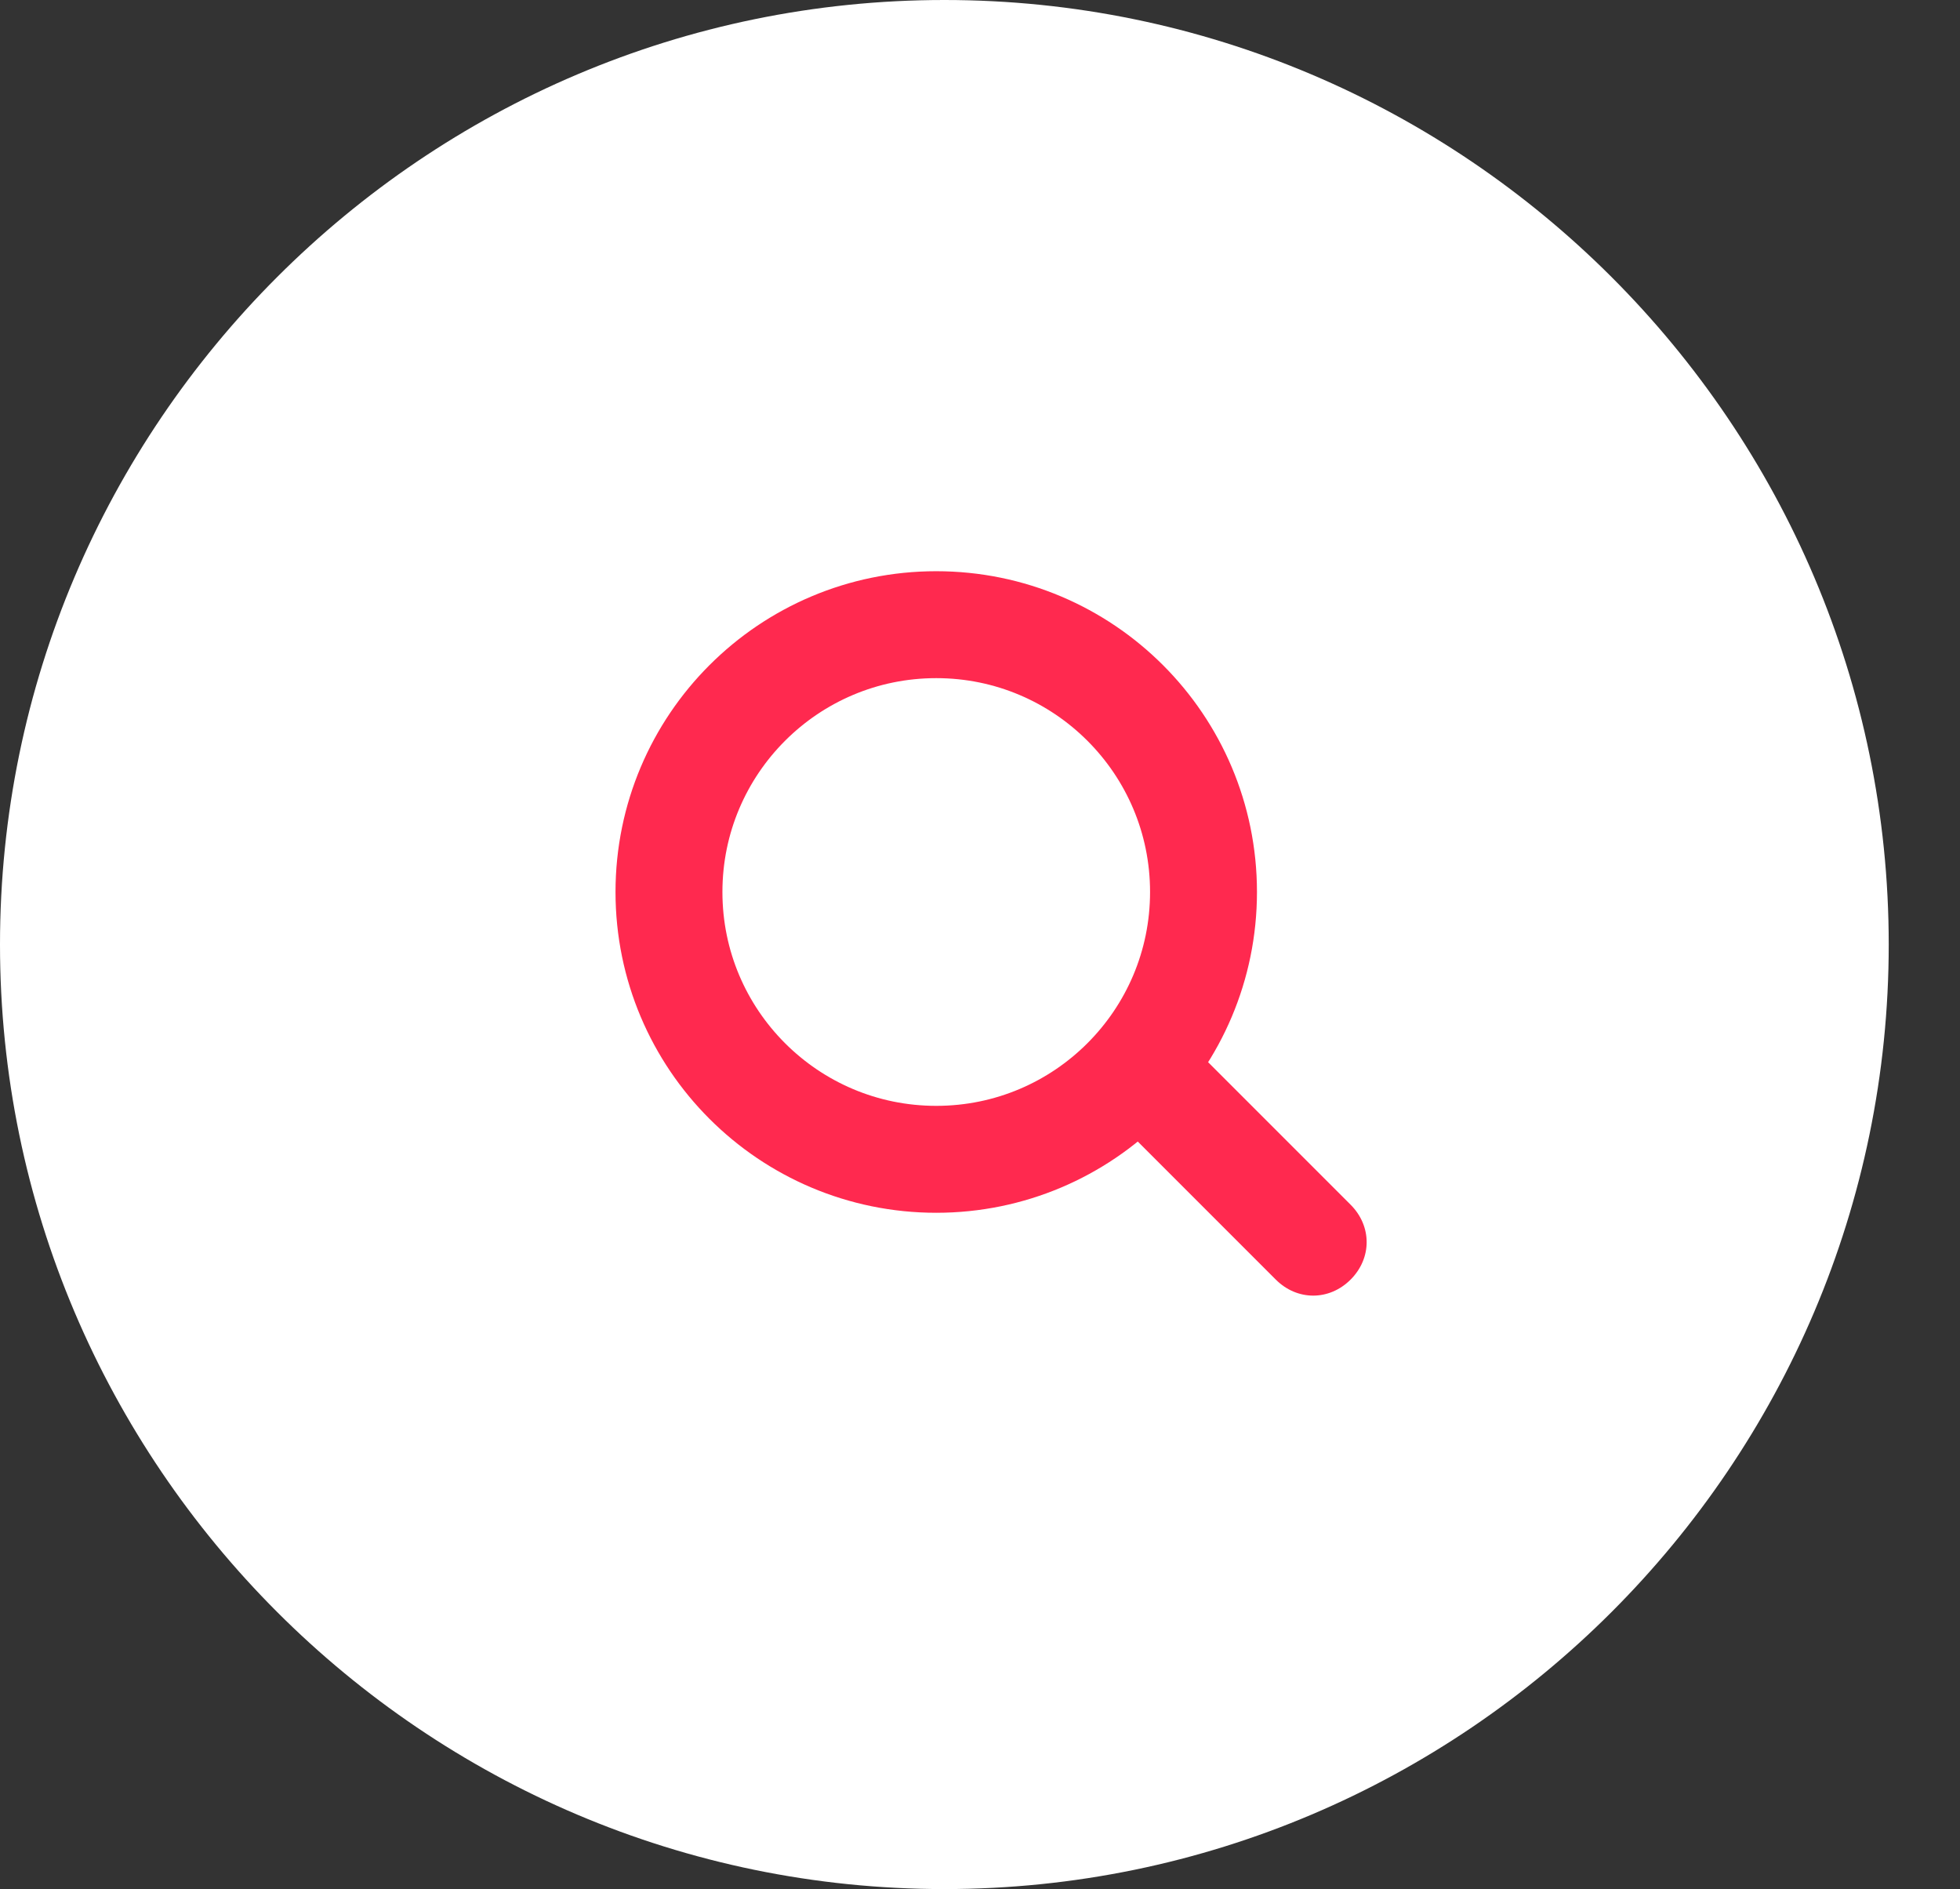
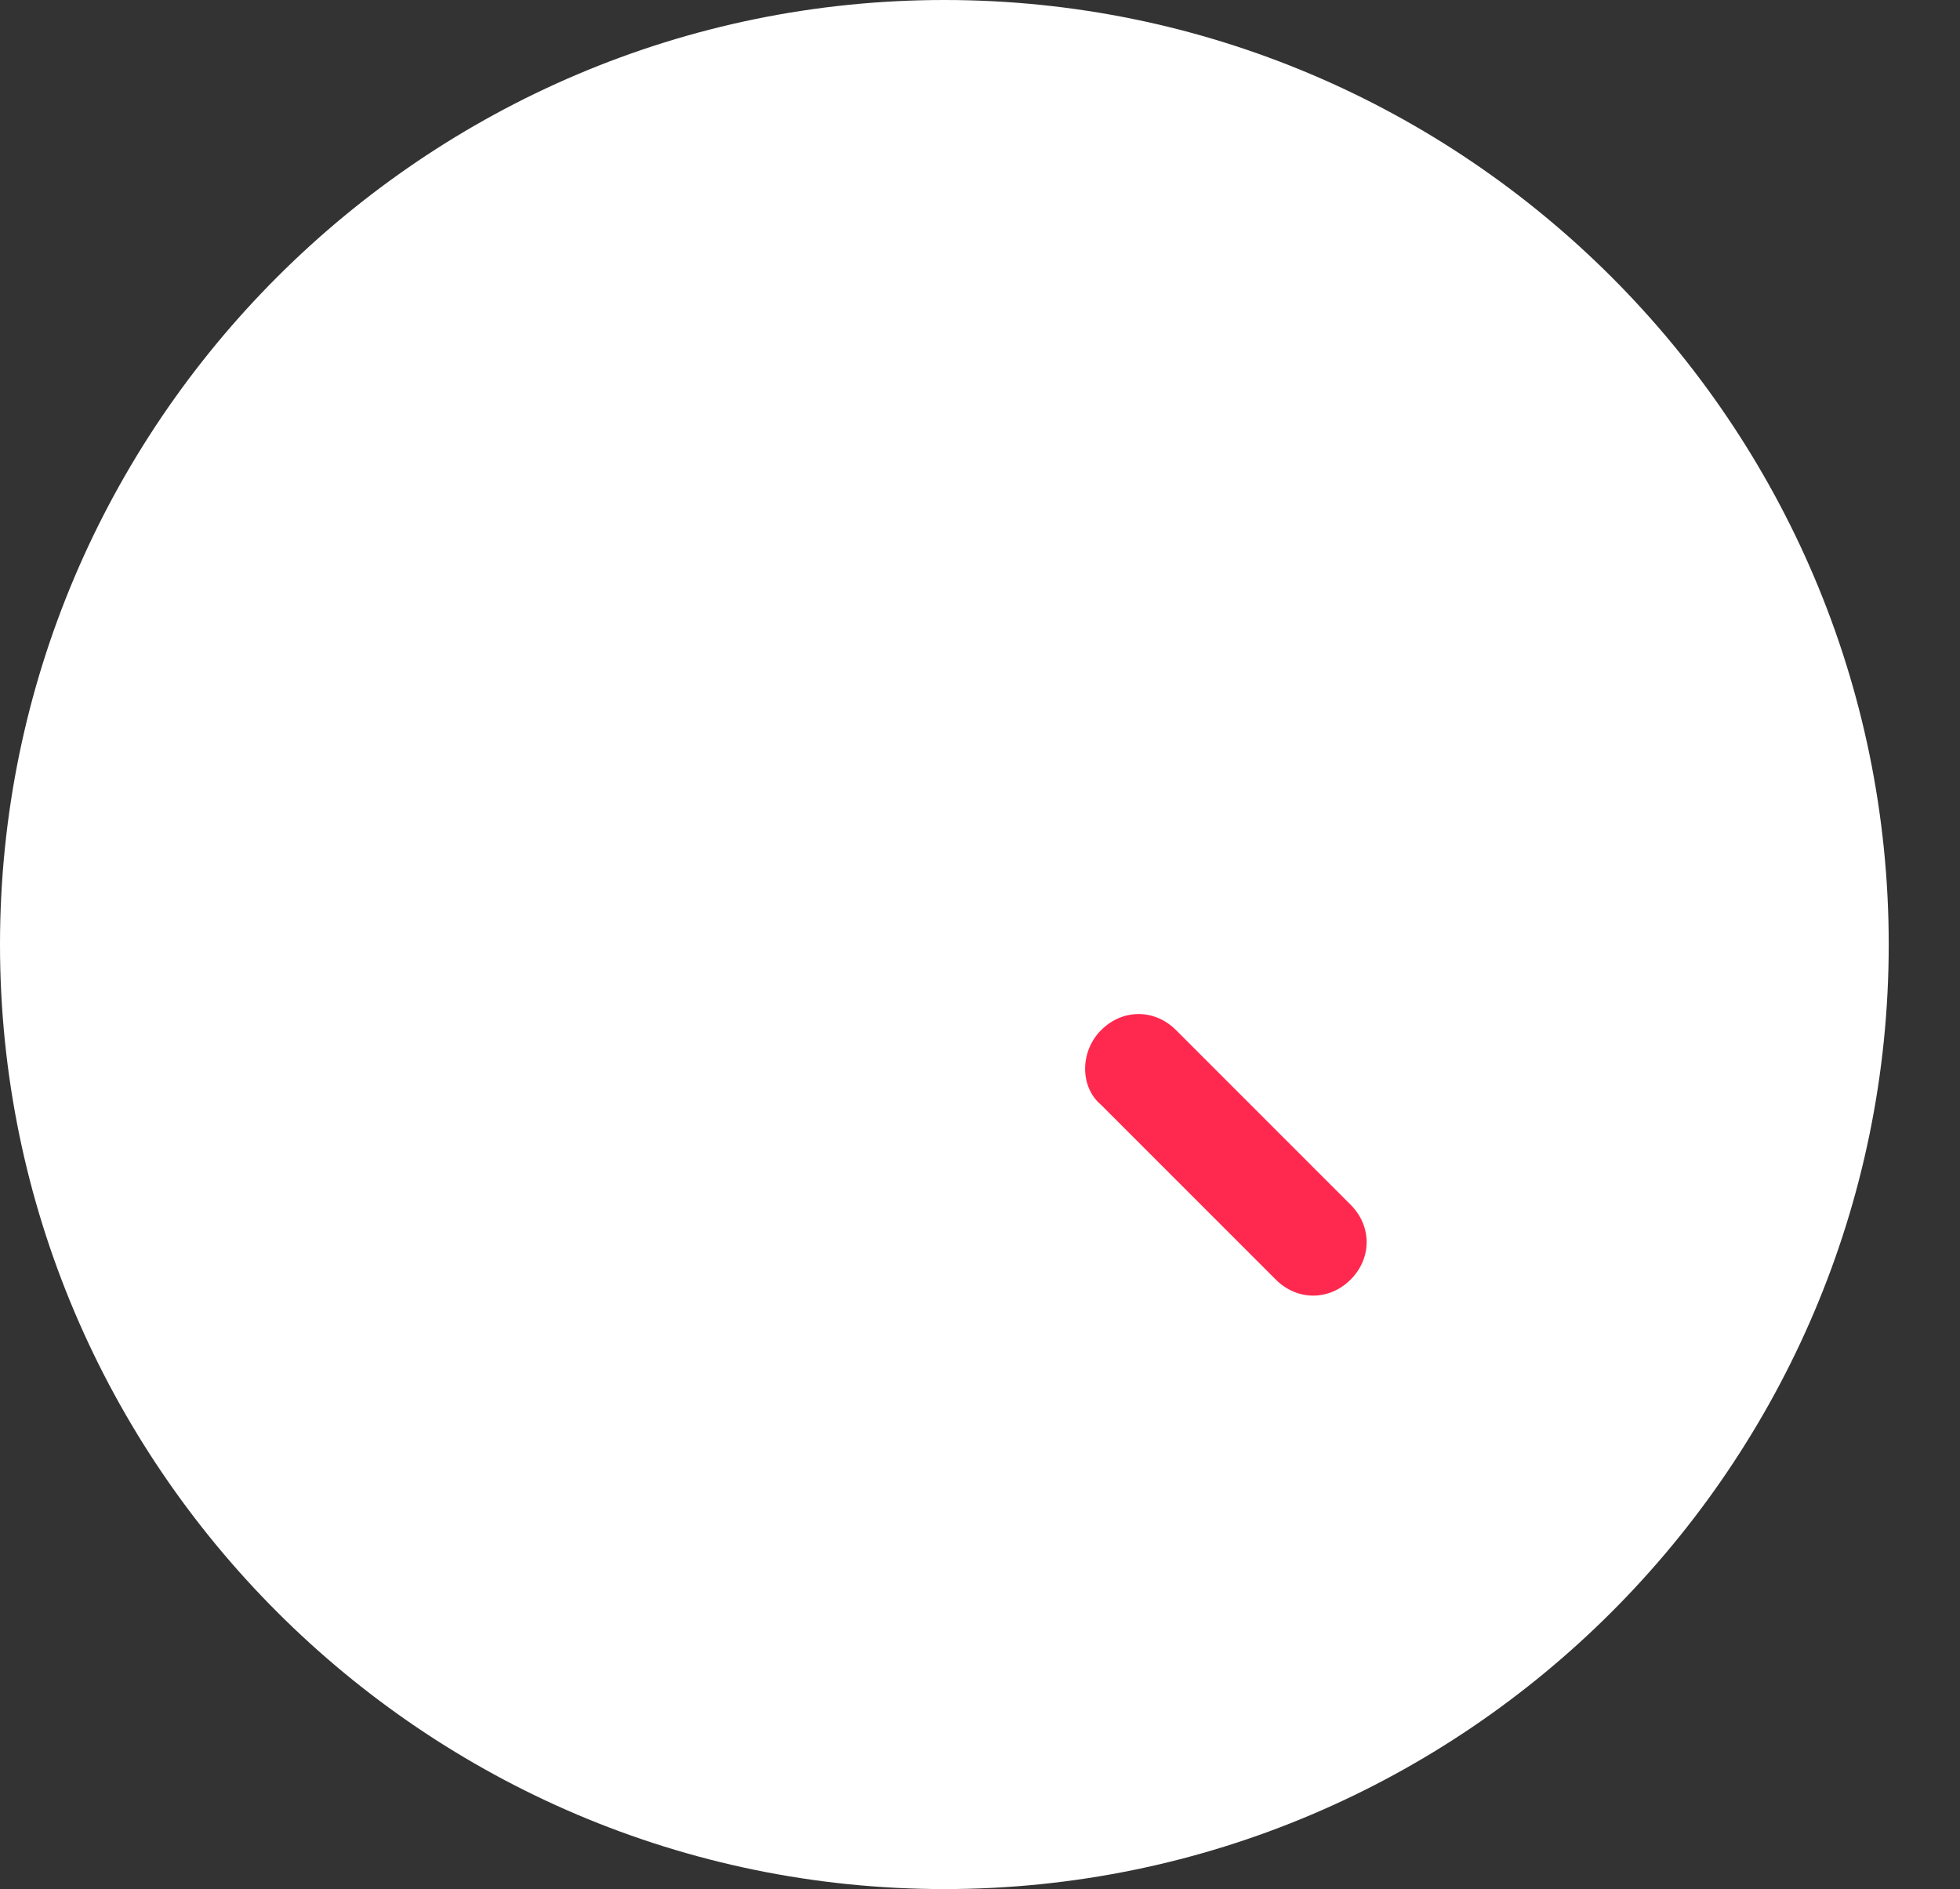
<svg xmlns="http://www.w3.org/2000/svg" version="1.1" id="Layer_1" x="0px" y="0px" viewBox="0 0 55 53" style="enable-background:new 0 0 55 53;" xml:space="preserve">
  <rect x="0" y="0" width="55" height="53" fill="#333333" stroke="none" />
  <style type="text/css">
	.st0{fill:#FFFFFF;}
	.st1{fill:#FF294F;}
	.st2{fill:none;stroke:#FF294F;stroke-width:3;}
</style>
  <g transform="translate(-452)">
    <path class="st0" d="M478.5,0L478.5,0C493.1,0,505,11.9,505,26.5l0,0c0,14.6-11.9,26.5-26.5,26.5l0,0C463.9,53,452,41.1,452,26.5   l0,0C452,11.9,463.9,0,478.5,0z" />
  </g>
  <path class="st1" d="M30.9,28.9L30.9,28.9c0.6-0.6,1.5-0.6,2.1,0l4.9,4.9c0.6,0.6,0.6,1.5,0,2.1l0,0c-0.6,0.6-1.5,0.6-2.1,0L30.9,31  C30.3,30.5,30.3,29.5,30.9,28.9z" />
  <g transform="translate(17.272 16.026)">
-     <circle class="st2" cx="9" cy="9" r="7.5" />
-   </g>
+     </g>
</svg>